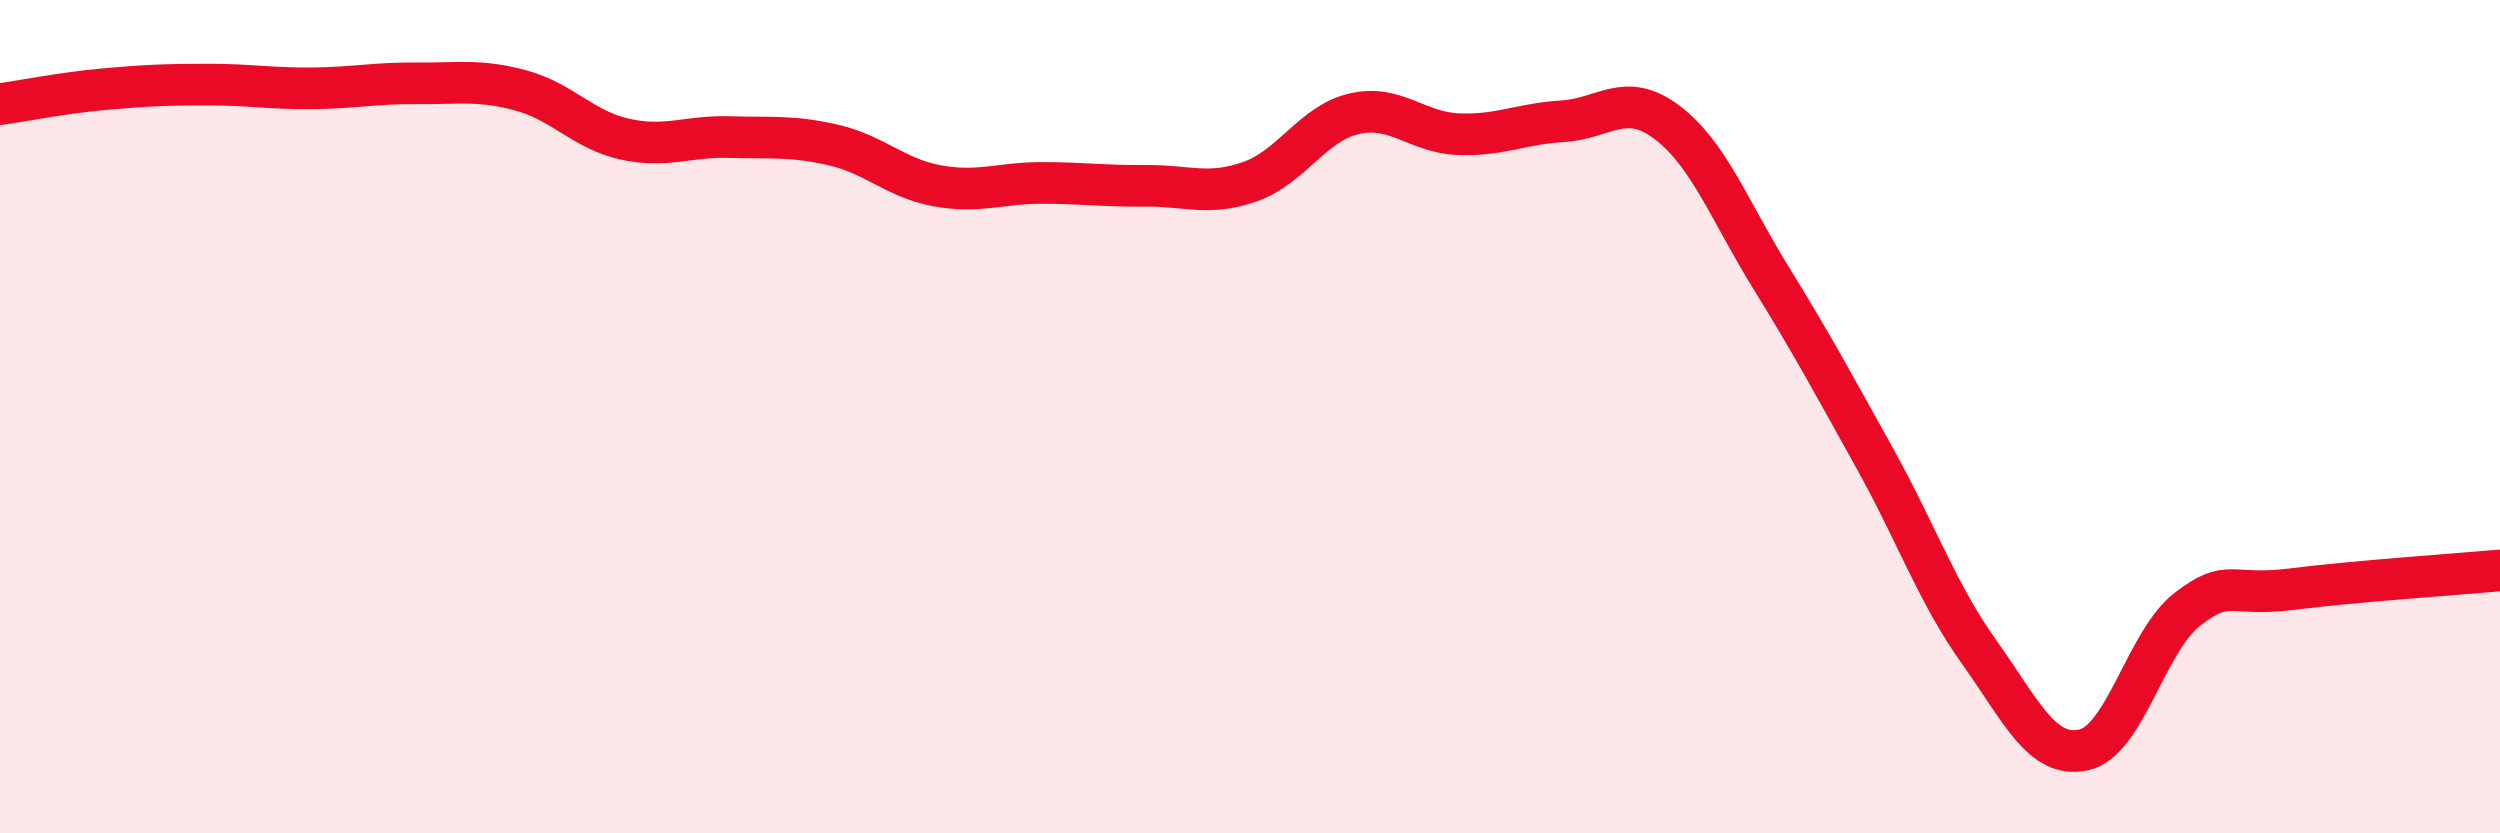
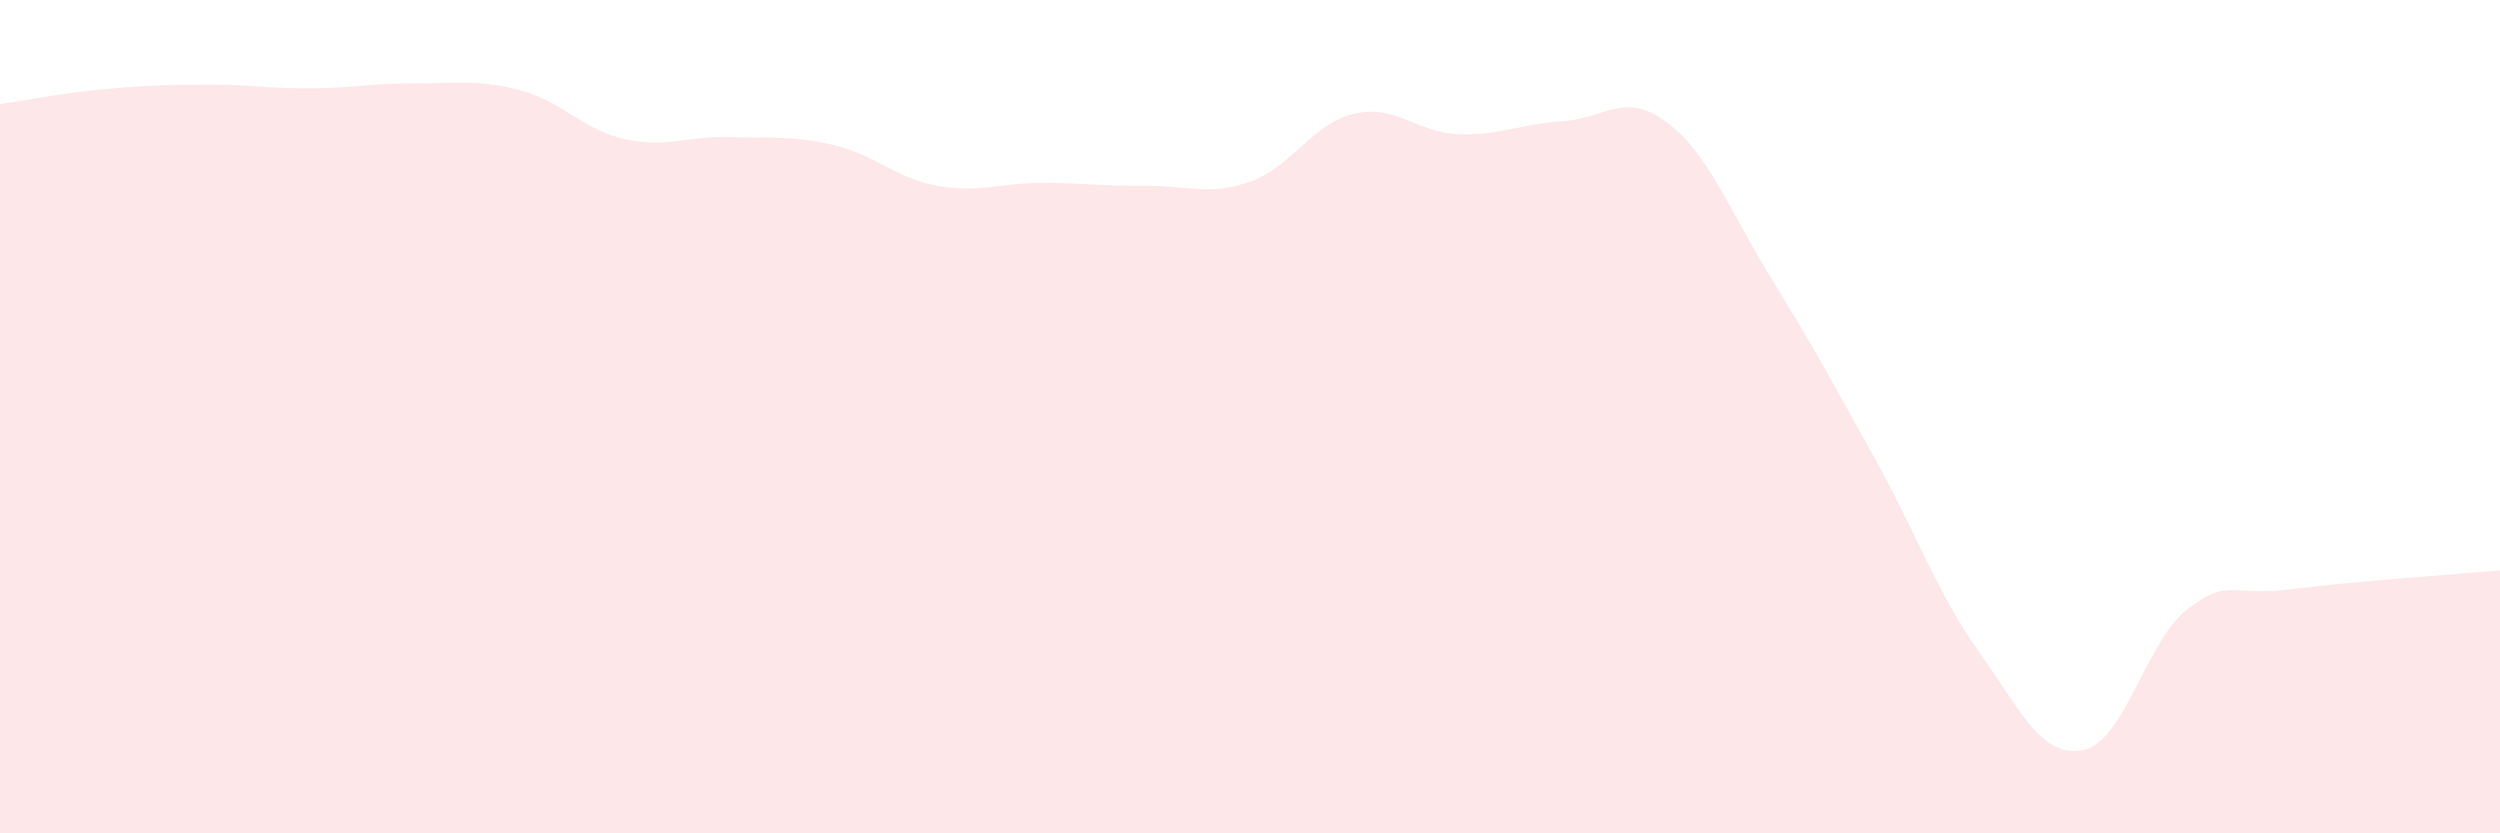
<svg xmlns="http://www.w3.org/2000/svg" width="60" height="20" viewBox="0 0 60 20">
  <path d="M 0,2.5 C 0.5,2.43 1.5,2.23 2.5,2.14 C 3.5,2.05 4,2.03 5,2.03 C 6,2.03 6.5,2.13 7.5,2.12 C 8.5,2.11 9,1.99 10,2 C 11,2.01 11.5,1.9 12.5,2.17 C 13.5,2.44 14,3.12 15,3.34 C 16,3.56 16.5,3.26 17.5,3.29 C 18.5,3.32 19,3.25 20,3.48 C 21,3.71 21.5,4.28 22.5,4.46 C 23.5,4.64 24,4.39 25,4.39 C 26,4.39 26.5,4.47 27.5,4.46 C 28.5,4.45 29,4.71 30,4.36 C 31,4.01 31.5,2.96 32.5,2.73 C 33.5,2.5 34,3.18 35,3.22 C 36,3.26 36.5,2.97 37.5,2.91 C 38.5,2.85 39,2.18 40,2.93 C 41,3.68 41.5,5.04 42.5,6.66 C 43.5,8.28 44,9.21 45,11.01 C 46,12.81 46.5,14.25 47.5,15.65 C 48.5,17.05 49,18.21 50,18 C 51,17.79 51.5,15.39 52.5,14.62 C 53.5,13.85 53.5,14.33 55,14.14 C 56.5,13.95 59,13.78 60,13.69L60 20L0 20Z" fill="#EB0A25" opacity="0.1" stroke-linecap="round" stroke-linejoin="round" />
-   <path d="M 0,2.5 C 0.5,2.43 1.5,2.23 2.5,2.14 C 3.5,2.05 4,2.03 5,2.03 C 6,2.03 6.5,2.13 7.5,2.12 C 8.5,2.11 9,1.99 10,2 C 11,2.01 11.5,1.9 12.5,2.17 C 13.5,2.44 14,3.12 15,3.34 C 16,3.56 16.5,3.26 17.5,3.29 C 18.5,3.32 19,3.25 20,3.48 C 21,3.71 21.5,4.28 22.5,4.46 C 23.5,4.64 24,4.39 25,4.39 C 26,4.39 26.5,4.47 27.5,4.46 C 28.5,4.45 29,4.71 30,4.36 C 31,4.01 31.5,2.96 32.5,2.73 C 33.5,2.5 34,3.18 35,3.22 C 36,3.26 36.5,2.97 37.5,2.91 C 38.5,2.85 39,2.18 40,2.93 C 41,3.68 41.5,5.04 42.5,6.66 C 43.5,8.28 44,9.21 45,11.01 C 46,12.81 46.5,14.25 47.5,15.65 C 48.5,17.05 49,18.21 50,18 C 51,17.79 51.5,15.39 52.5,14.62 C 53.5,13.85 53.5,14.33 55,14.14 C 56.5,13.95 59,13.78 60,13.69" stroke="#EB0A25" stroke-width="1" fill="none" stroke-linecap="round" stroke-linejoin="round" />
</svg>